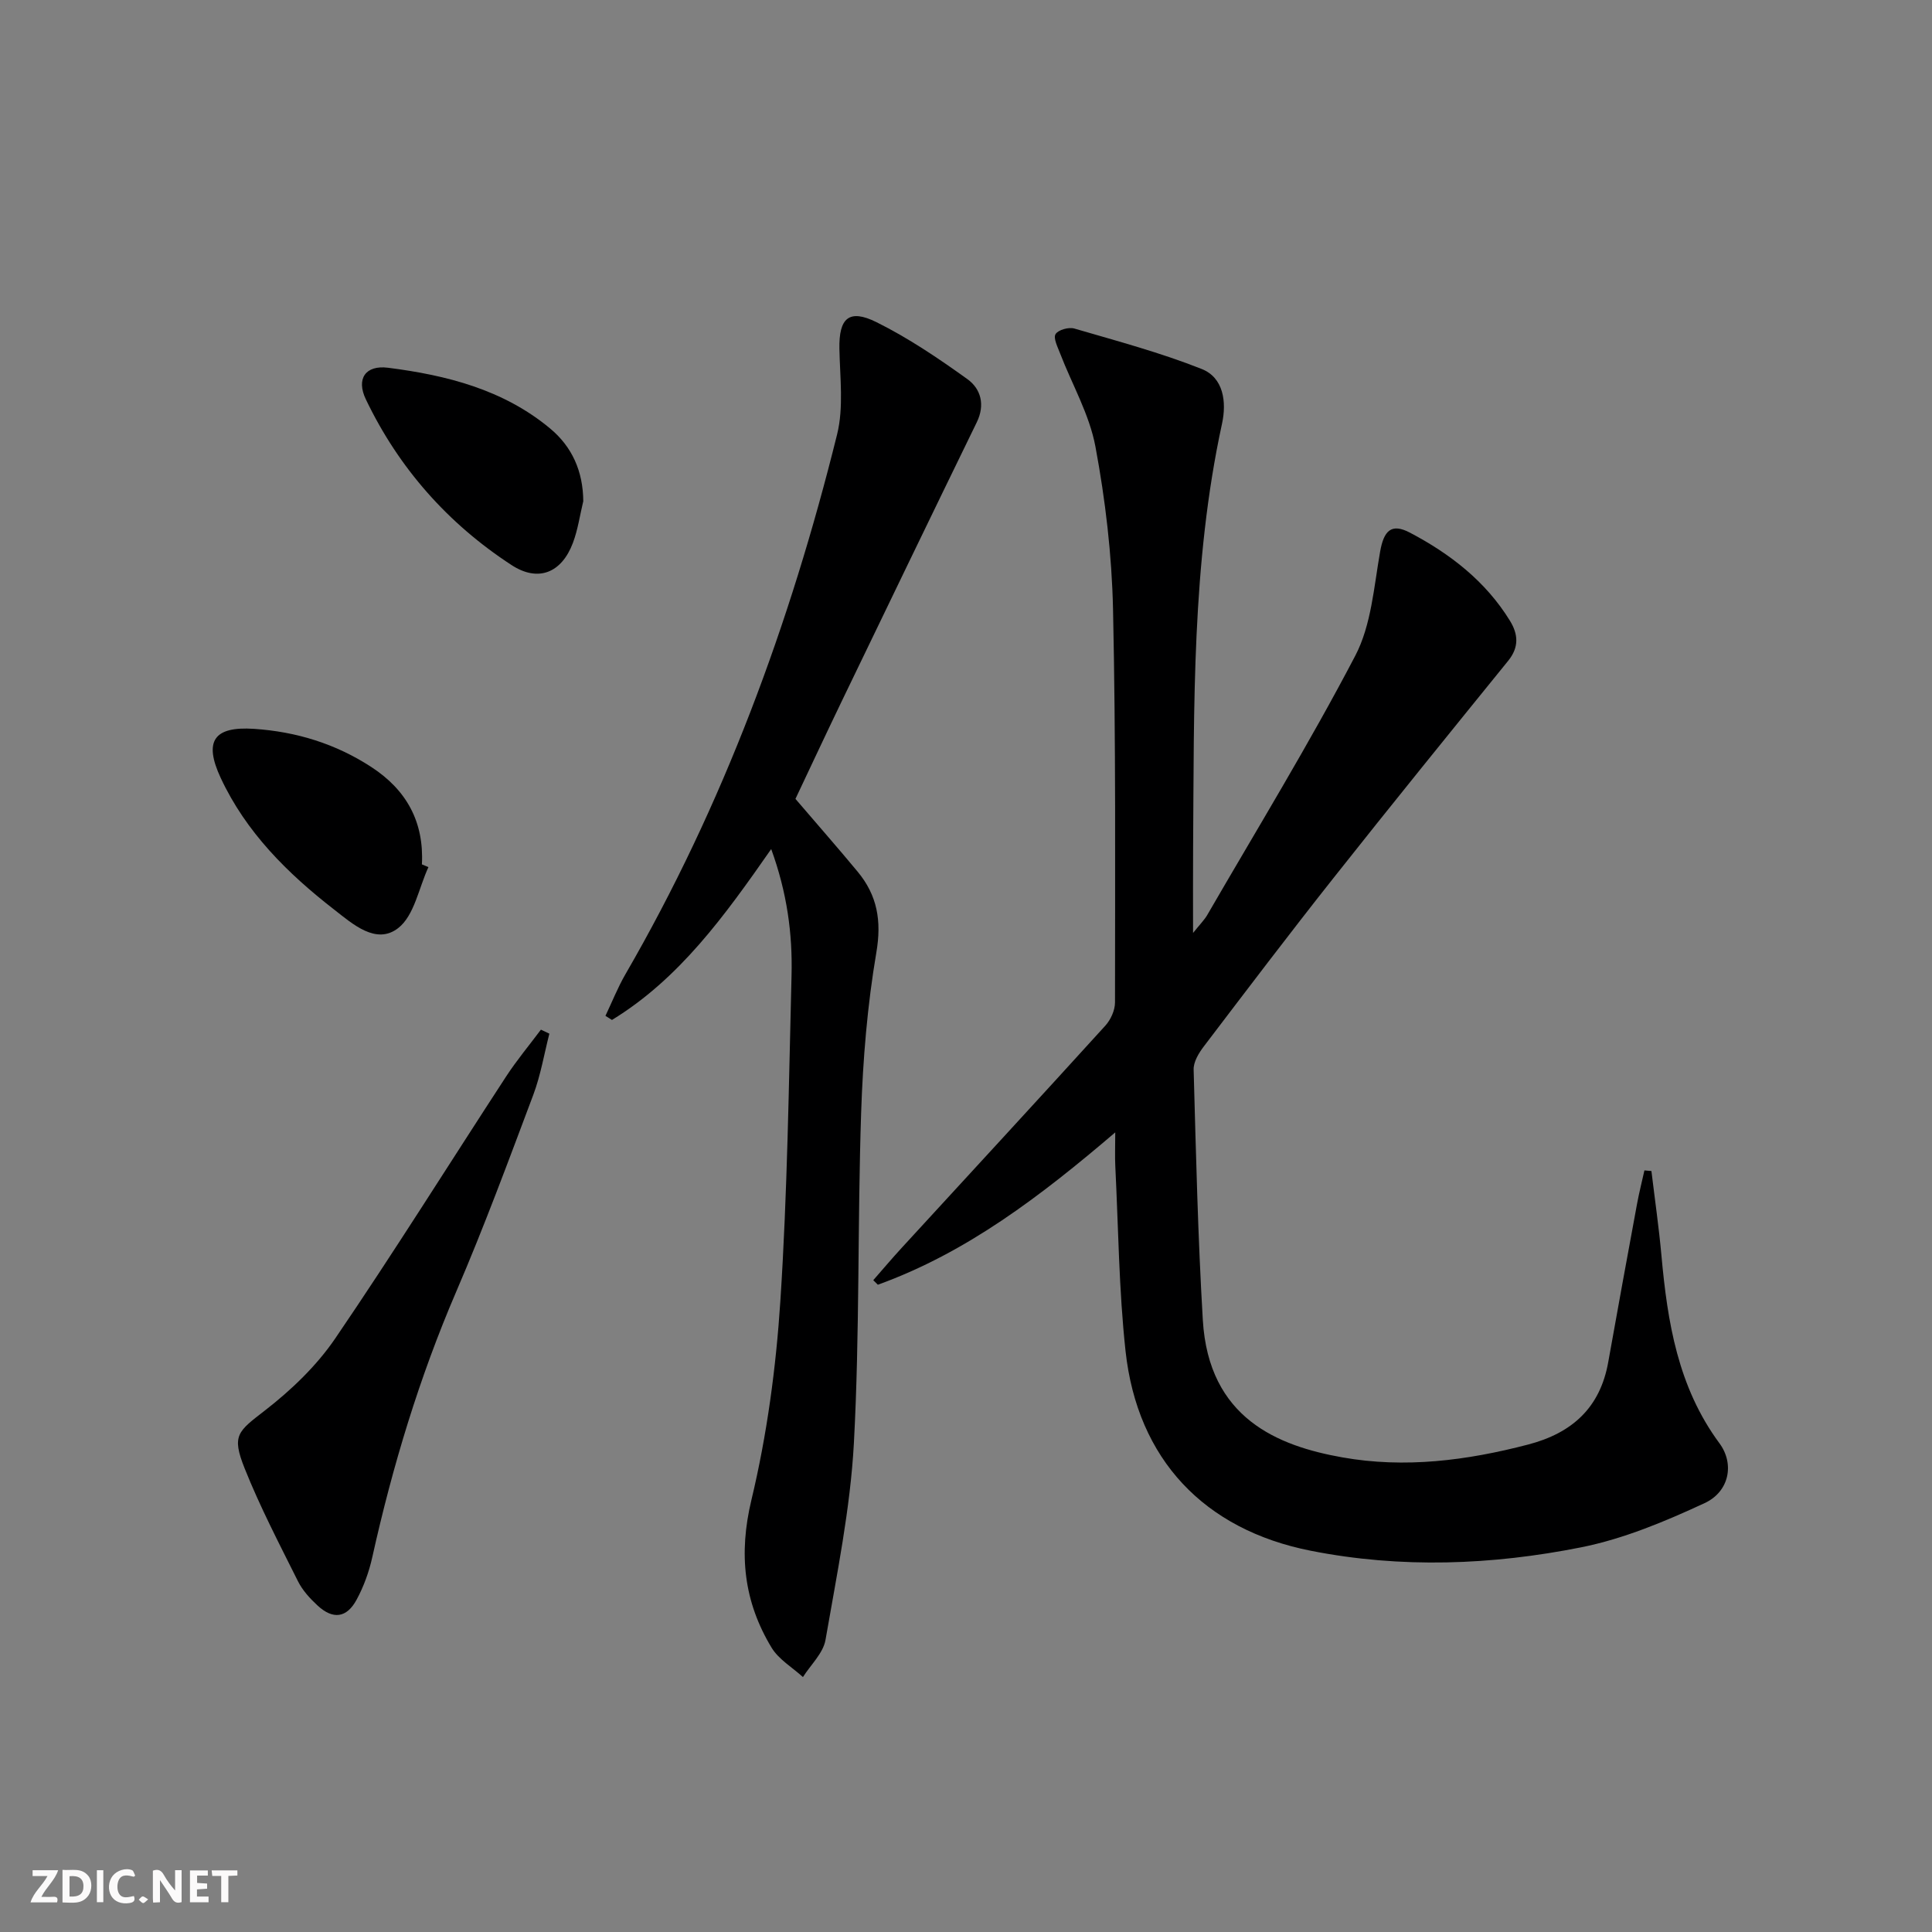
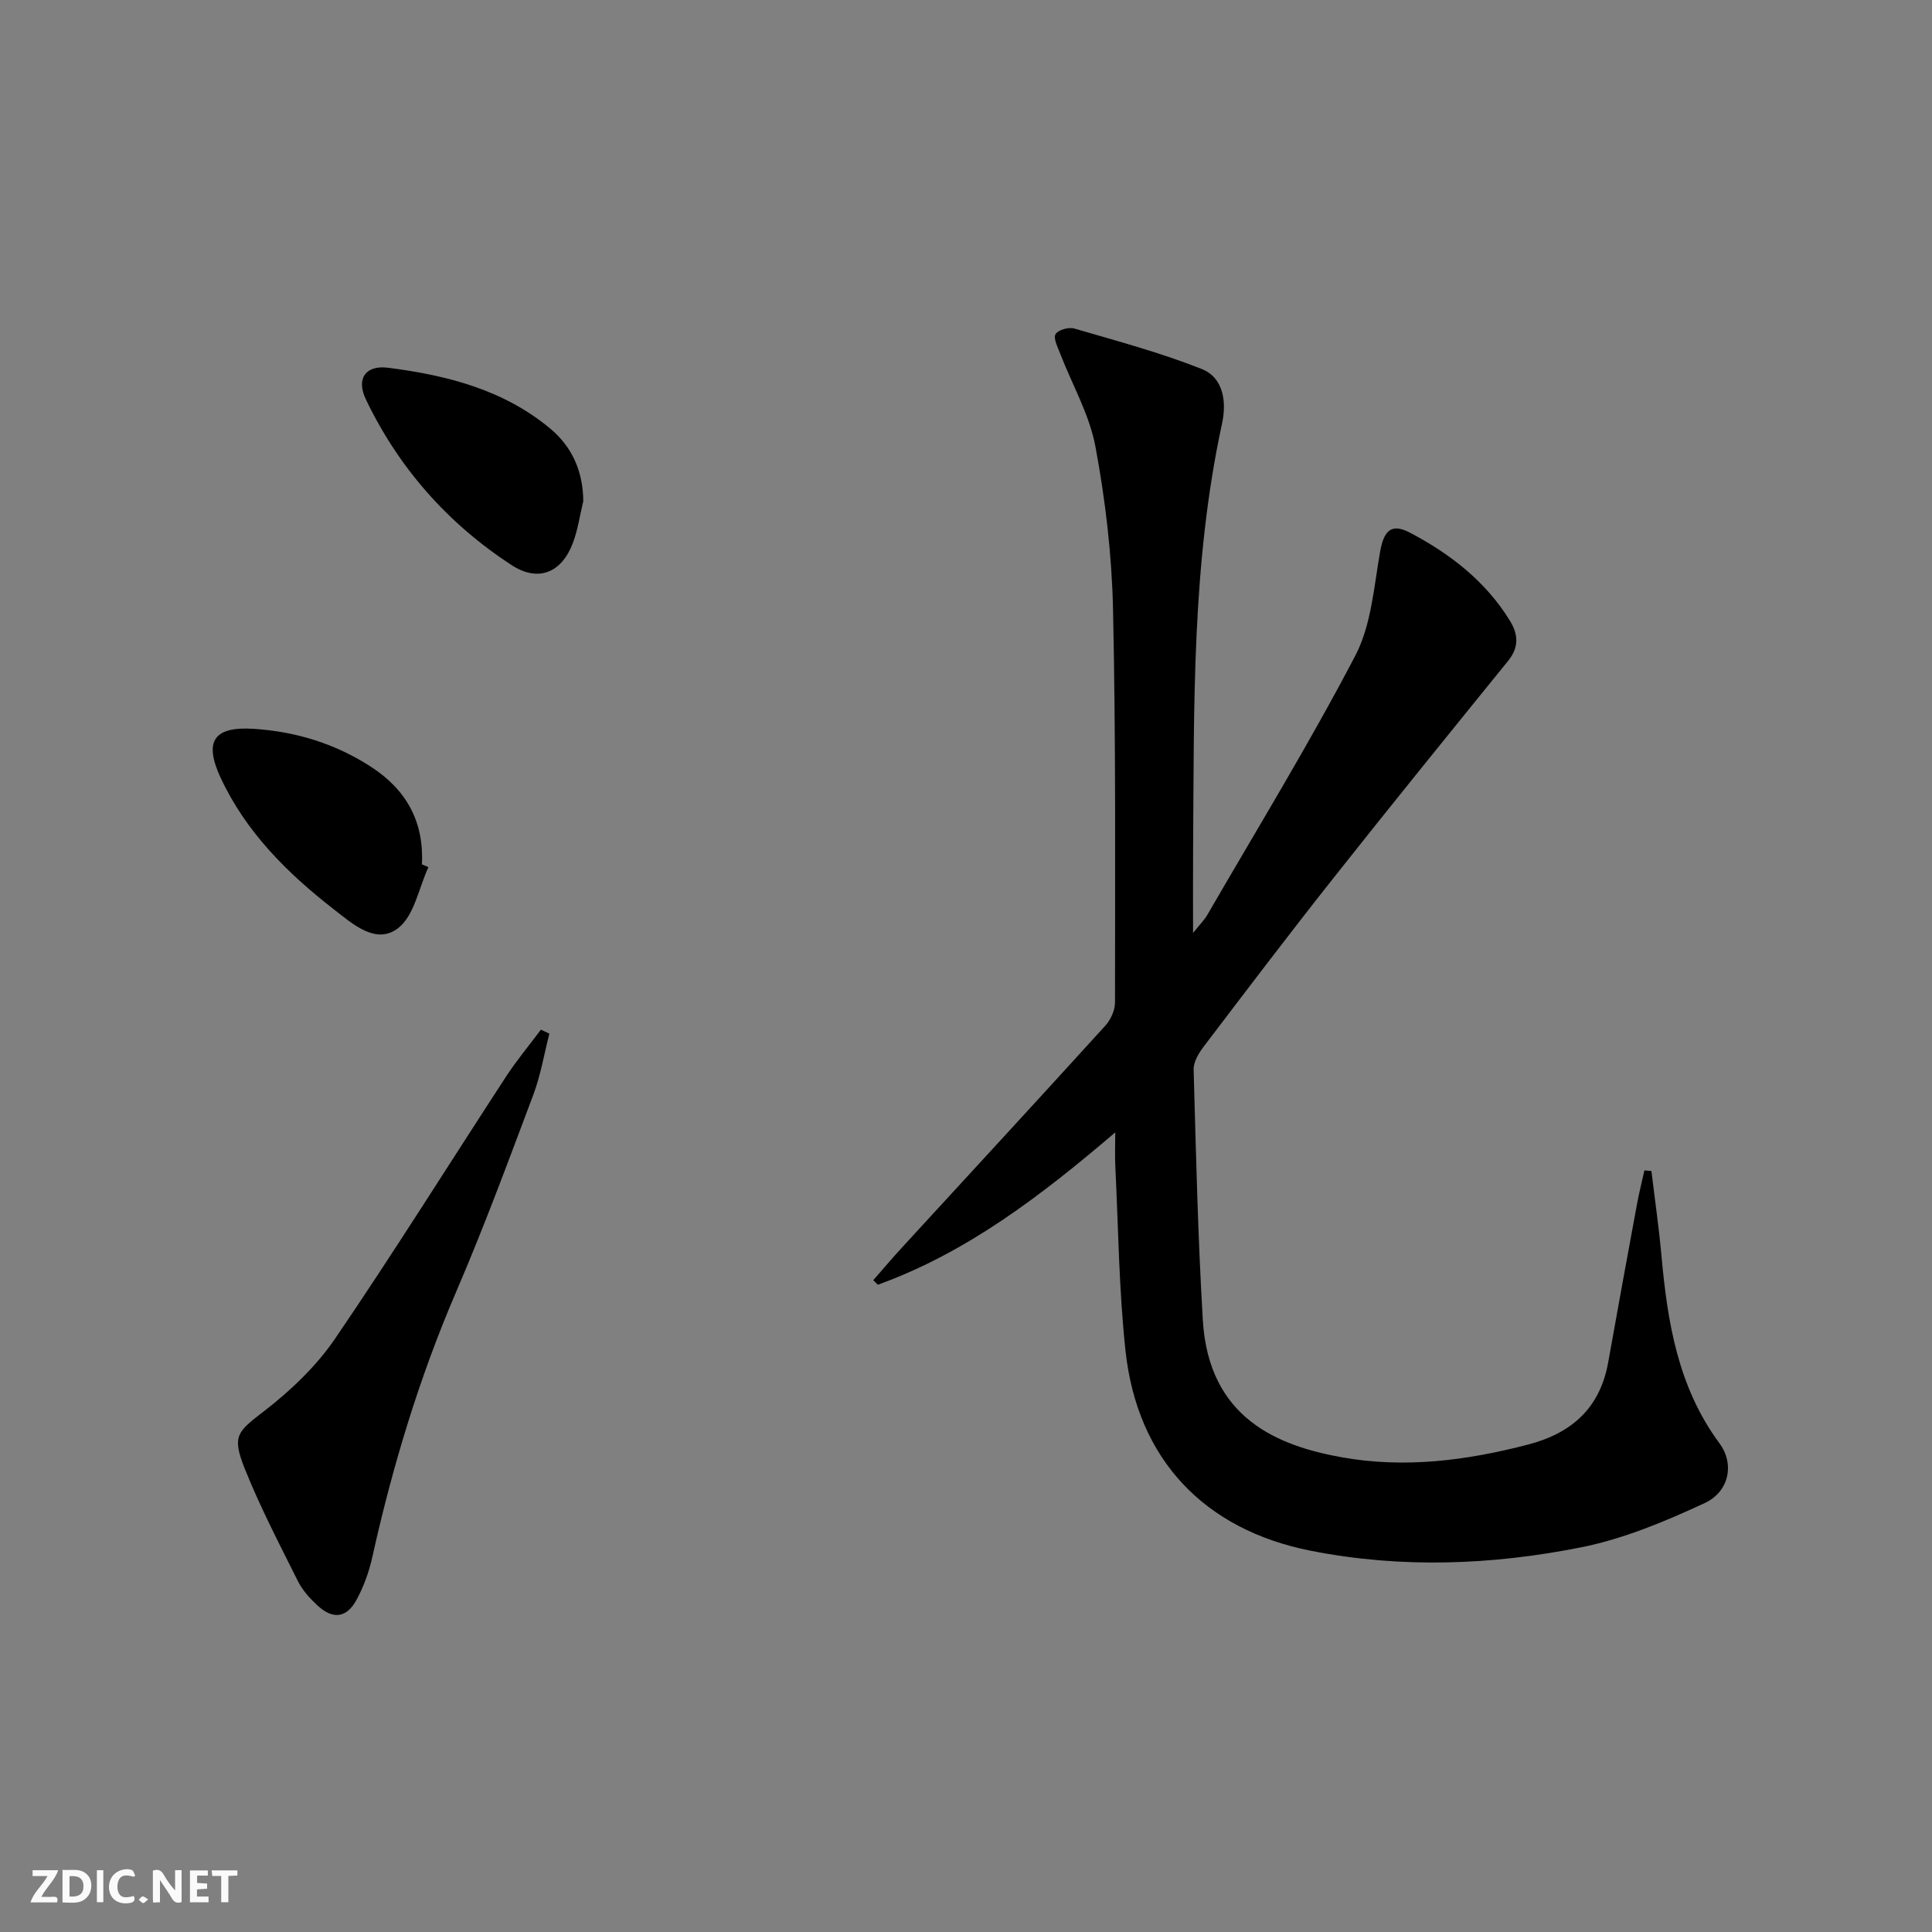
<svg xmlns="http://www.w3.org/2000/svg" enable-background="new 0 0 400 400" viewBox="0 0 400 400">
  <rect x="0" y="0" width="400" height="400" fill="#808080" stroke="none" />
  <g fill="#fbfafa">
    <path d="m37.59 393.81c-.92.31-1.52.05-2-.78-.7-1.2-1.52-2.34-2.47-3.78v4.59c-.55.03-.95.05-1.41.07-.03-.37-.06-.64-.06-.91 0-1.91 0-3.81 0-5.7 1.13-.41 1.77-.03 2.29.91.62 1.11 1.38 2.14 2.31 3.19v-4.2h1.35v6.61z" />
    <path d="m12.94 393.88v-6.75c1.9.19 3.93-.54 5.37 1.29.8 1.01.78 2.88.03 3.97-1.37 1.97-3.4 1.51-5.4 1.49m1.45-1.22c2.04.12 2.92-.58 2.89-2.21-.03-1.51-.98-2.19-2.89-2z" />
    <path d="m11.81 393.87h-5.49c.68-2.18 2.47-3.48 3.51-5.45h-3.08v-1.21h5.29c-.71 2.13-2.44 3.48-3.47 5.51.86 0 1.63.04 2.39-.01.79-.05 1.14.21.85 1.16" />
    <path d="m39.33 393.86v-6.61h3.7v1.07h-2.22v1.52c.68.04 1.34.09 2.07.13v1.07c-.72.05-1.38.09-2.1.14v1.48h2.4v1.19h-3.85z" />
    <path d="m27.71 388.56c-1.15-.3-2.46-.61-3.1.64-.37.73-.41 1.93-.06 2.67.63 1.35 1.99.93 3.17.68.35.94-.01 1.32-.93 1.46-1.62.25-3.05-.27-3.76-1.48-.73-1.25-.6-3.03.31-4.17.88-1.11 2.71-1.7 4-1.16.32.13.44.74.65 1.12-.1.08-.19.16-.28.24" />
    <path d="m49.15 387.24v1.07c-.59.02-1.17.05-1.87.08v5.44h-1.48v-5.44h-1.85c-.05-.4-.08-.73-.13-1.15z" />
    <path d="m20.06 387.21h1.33v6.62h-1.33z" />
    <path d="m30.68 393.25c-.49.38-.8.79-1.05.76-.32-.05-.6-.45-.9-.7.26-.24.51-.64.8-.67.29-.04.62.3 1.15.61" />
  </g>
  <path d="m341.91 242.45c.7 5.82 1.54 11.62 2.07 17.45 1.25 13.83 3.41 27.27 12.01 38.91 3.17 4.29 2.03 10.03-3.06 12.39-8.19 3.8-16.75 7.39-25.54 9.15-18.51 3.69-37.29 4.41-55.99.72-22.06-4.35-35.92-18.9-38.37-41.36-1.38-12.69-1.48-25.52-2.12-38.29-.1-1.95-.01-3.9-.01-6.97-15.45 13.19-30.75 24.89-49.15 31.54-.32-.31-.64-.63-.95-.94 1.96-2.24 3.88-4.51 5.9-6.71 14.06-15.32 28.16-30.59 42.14-45.98 1.12-1.23 2.01-3.19 2.01-4.82.01-27.15.18-54.31-.41-81.45-.25-11.24-1.58-22.56-3.64-33.61-1.24-6.67-4.85-12.89-7.33-19.34-.5-1.31-1.43-3.13-.93-3.96.54-.89 2.73-1.5 3.89-1.16 8.86 2.59 17.82 4.98 26.38 8.38 4.52 1.8 5.17 6.82 4.2 11.3-6.3 29.01-5.77 58.47-5.99 87.89-.04 5.46-.01 10.91-.01 17.57 1.46-1.83 2.35-2.7 2.95-3.74 10.32-17.82 21.09-35.41 30.63-53.65 3.33-6.36 3.86-14.27 5.15-21.56.76-4.31 2.29-5.97 6.17-3.93 8.33 4.38 15.69 10.07 20.72 18.26 1.7 2.77 1.9 5.46-.37 8.26-12.14 14.97-24.28 29.94-36.23 45.05-9.09 11.48-17.93 23.15-26.8 34.81-1.04 1.37-2.15 3.2-2.1 4.79.48 17.28.88 34.58 1.9 51.84 1.21 20.41 15.61 26.08 28.86 28.44 12.97 2.31 25.79.66 38.48-2.65 9.1-2.37 14.92-7.61 16.6-17.08 1.95-10.94 3.95-21.87 5.97-32.79.43-2.31 1.01-4.59 1.52-6.89.47.05.96.09 1.45.13z" fill="#000001" />
-   <path d="m164.69 165.4c4.7 5.5 8.87 10.23 12.89 15.09 4.05 4.89 4.98 10.15 3.86 16.7-1.86 10.93-2.78 22.08-3.15 33.18-.76 22.79-.28 45.63-1.5 68.39-.74 13.66-3.54 27.24-5.88 40.77-.48 2.75-3.06 5.14-4.67 7.69-2.2-2.01-5.02-3.65-6.5-6.1-5.74-9.5-6.85-19.36-4.17-30.56 3.23-13.48 5.1-27.43 6-41.28 1.46-22.4 1.74-44.87 2.31-67.32.22-8.64-.93-17.15-4.21-26.17-9.64 13.82-19.01 26.85-32.97 35.38-.45-.28-.9-.56-1.35-.85 1.37-2.87 2.54-5.85 4.13-8.6 20.29-35.03 34.12-72.63 43.83-111.77 1.39-5.61.59-11.82.48-17.74-.12-6.32 1.96-8.34 7.67-5.51 6.61 3.28 12.81 7.47 18.82 11.79 2.79 2 3.72 5.31 1.95 8.94-9.38 19.24-18.68 38.52-27.98 57.8-3.52 7.31-6.95 14.66-9.56 20.17z" fill="#000001" />
  <path d="m113.74 214.01c-1.08 4.22-1.8 8.58-3.32 12.64-5.13 13.65-10.19 27.35-15.95 40.74-7.65 17.78-13.2 36.15-17.39 55-.67 3.03-1.77 6.08-3.25 8.81-2.06 3.81-4.9 4.15-8.09 1.2-1.57-1.45-3.11-3.14-4.05-5.02-3.85-7.71-7.85-15.38-11.04-23.37-2.75-6.88-1.41-7.63 4.23-12.01 5.44-4.22 10.66-9.22 14.52-14.88 12.16-17.85 23.6-36.18 35.41-54.28 2.19-3.35 4.78-6.45 7.18-9.66.59.27 1.17.55 1.75.83z" fill="#000001" />
  <path d="m88.7 179.53c-2 4.32-2.92 10.02-6.26 12.62-4.56 3.55-9.43-.85-13.27-3.84-9.63-7.48-18.24-16.01-23.48-27.26-3.55-7.62-1.42-10.7 6.9-10.15 8.72.58 16.9 3.08 24.3 7.91 7.29 4.75 10.92 11.37 10.46 20.15z" fill="#000001" />
  <path d="m120.76 103.77c-.7 2.89-1.11 5.88-2.15 8.64-2.32 6.16-7.14 8.2-12.7 4.58-13.18-8.59-23.36-20.09-30.17-34.32-2.03-4.24-.08-7.13 4.61-6.53 12.1 1.54 23.85 4.51 33.53 12.56 4.58 3.8 6.84 8.9 6.88 15.07z" fill="#000001" />
</svg>